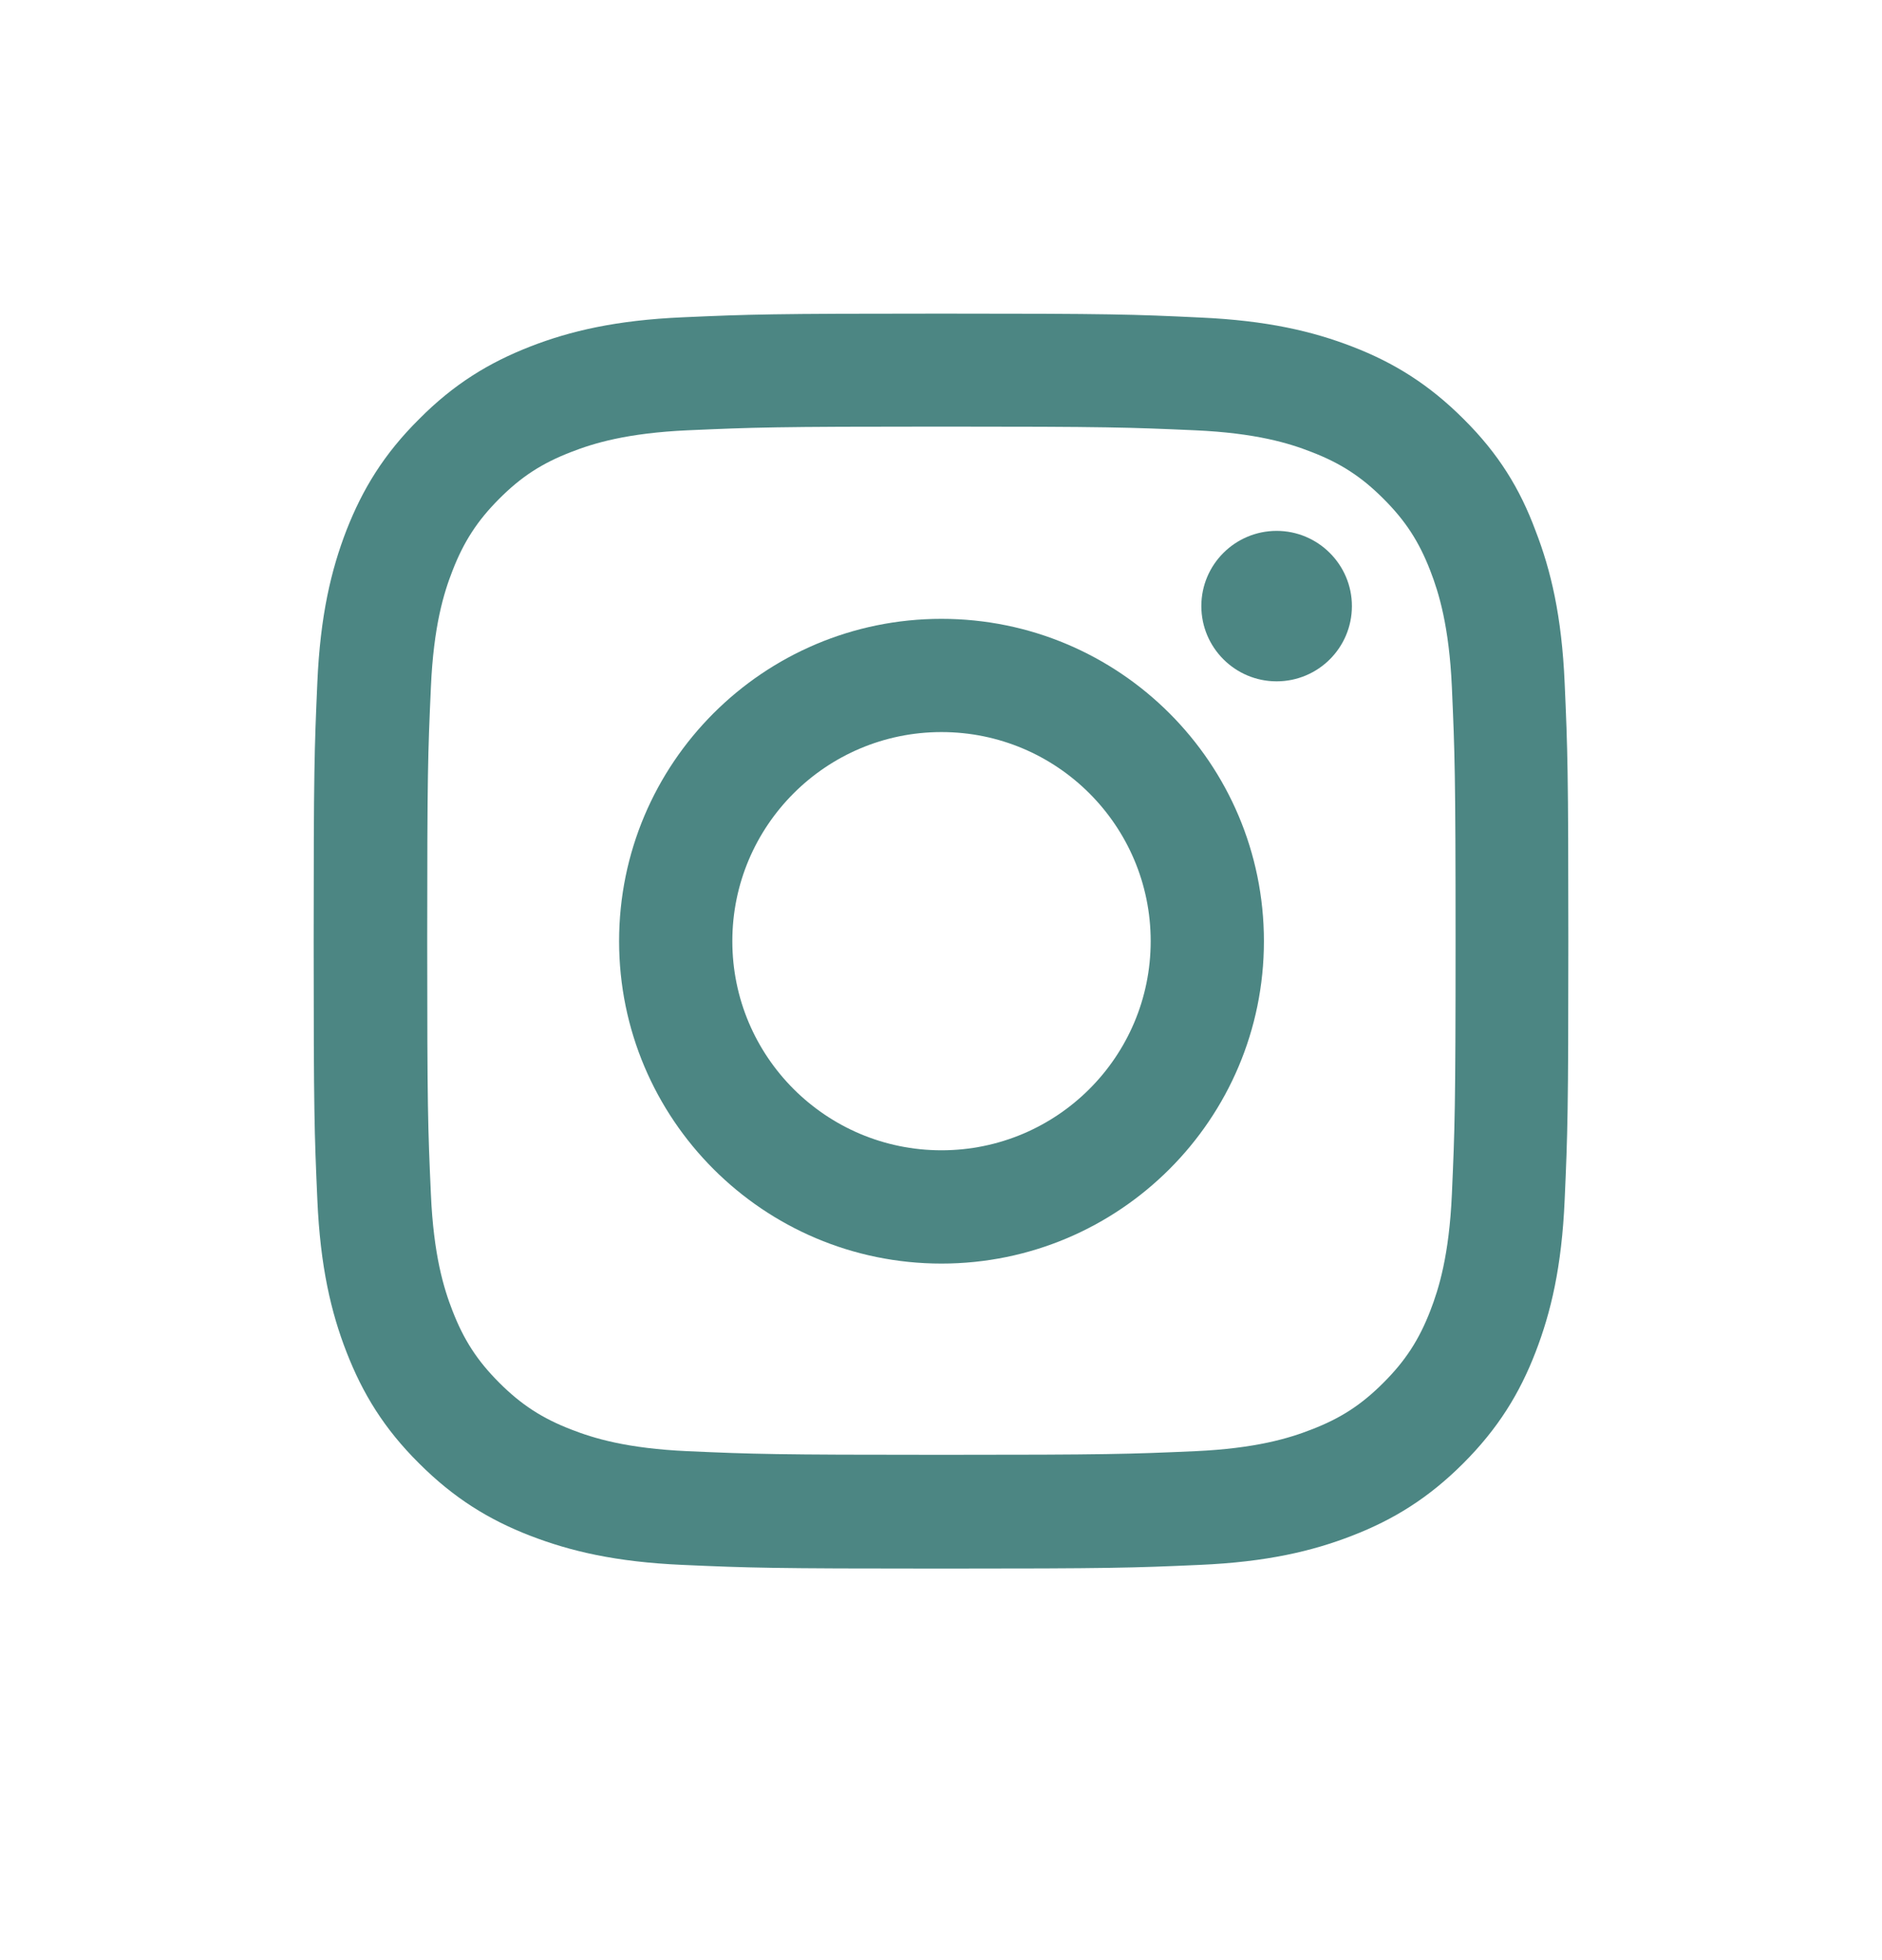
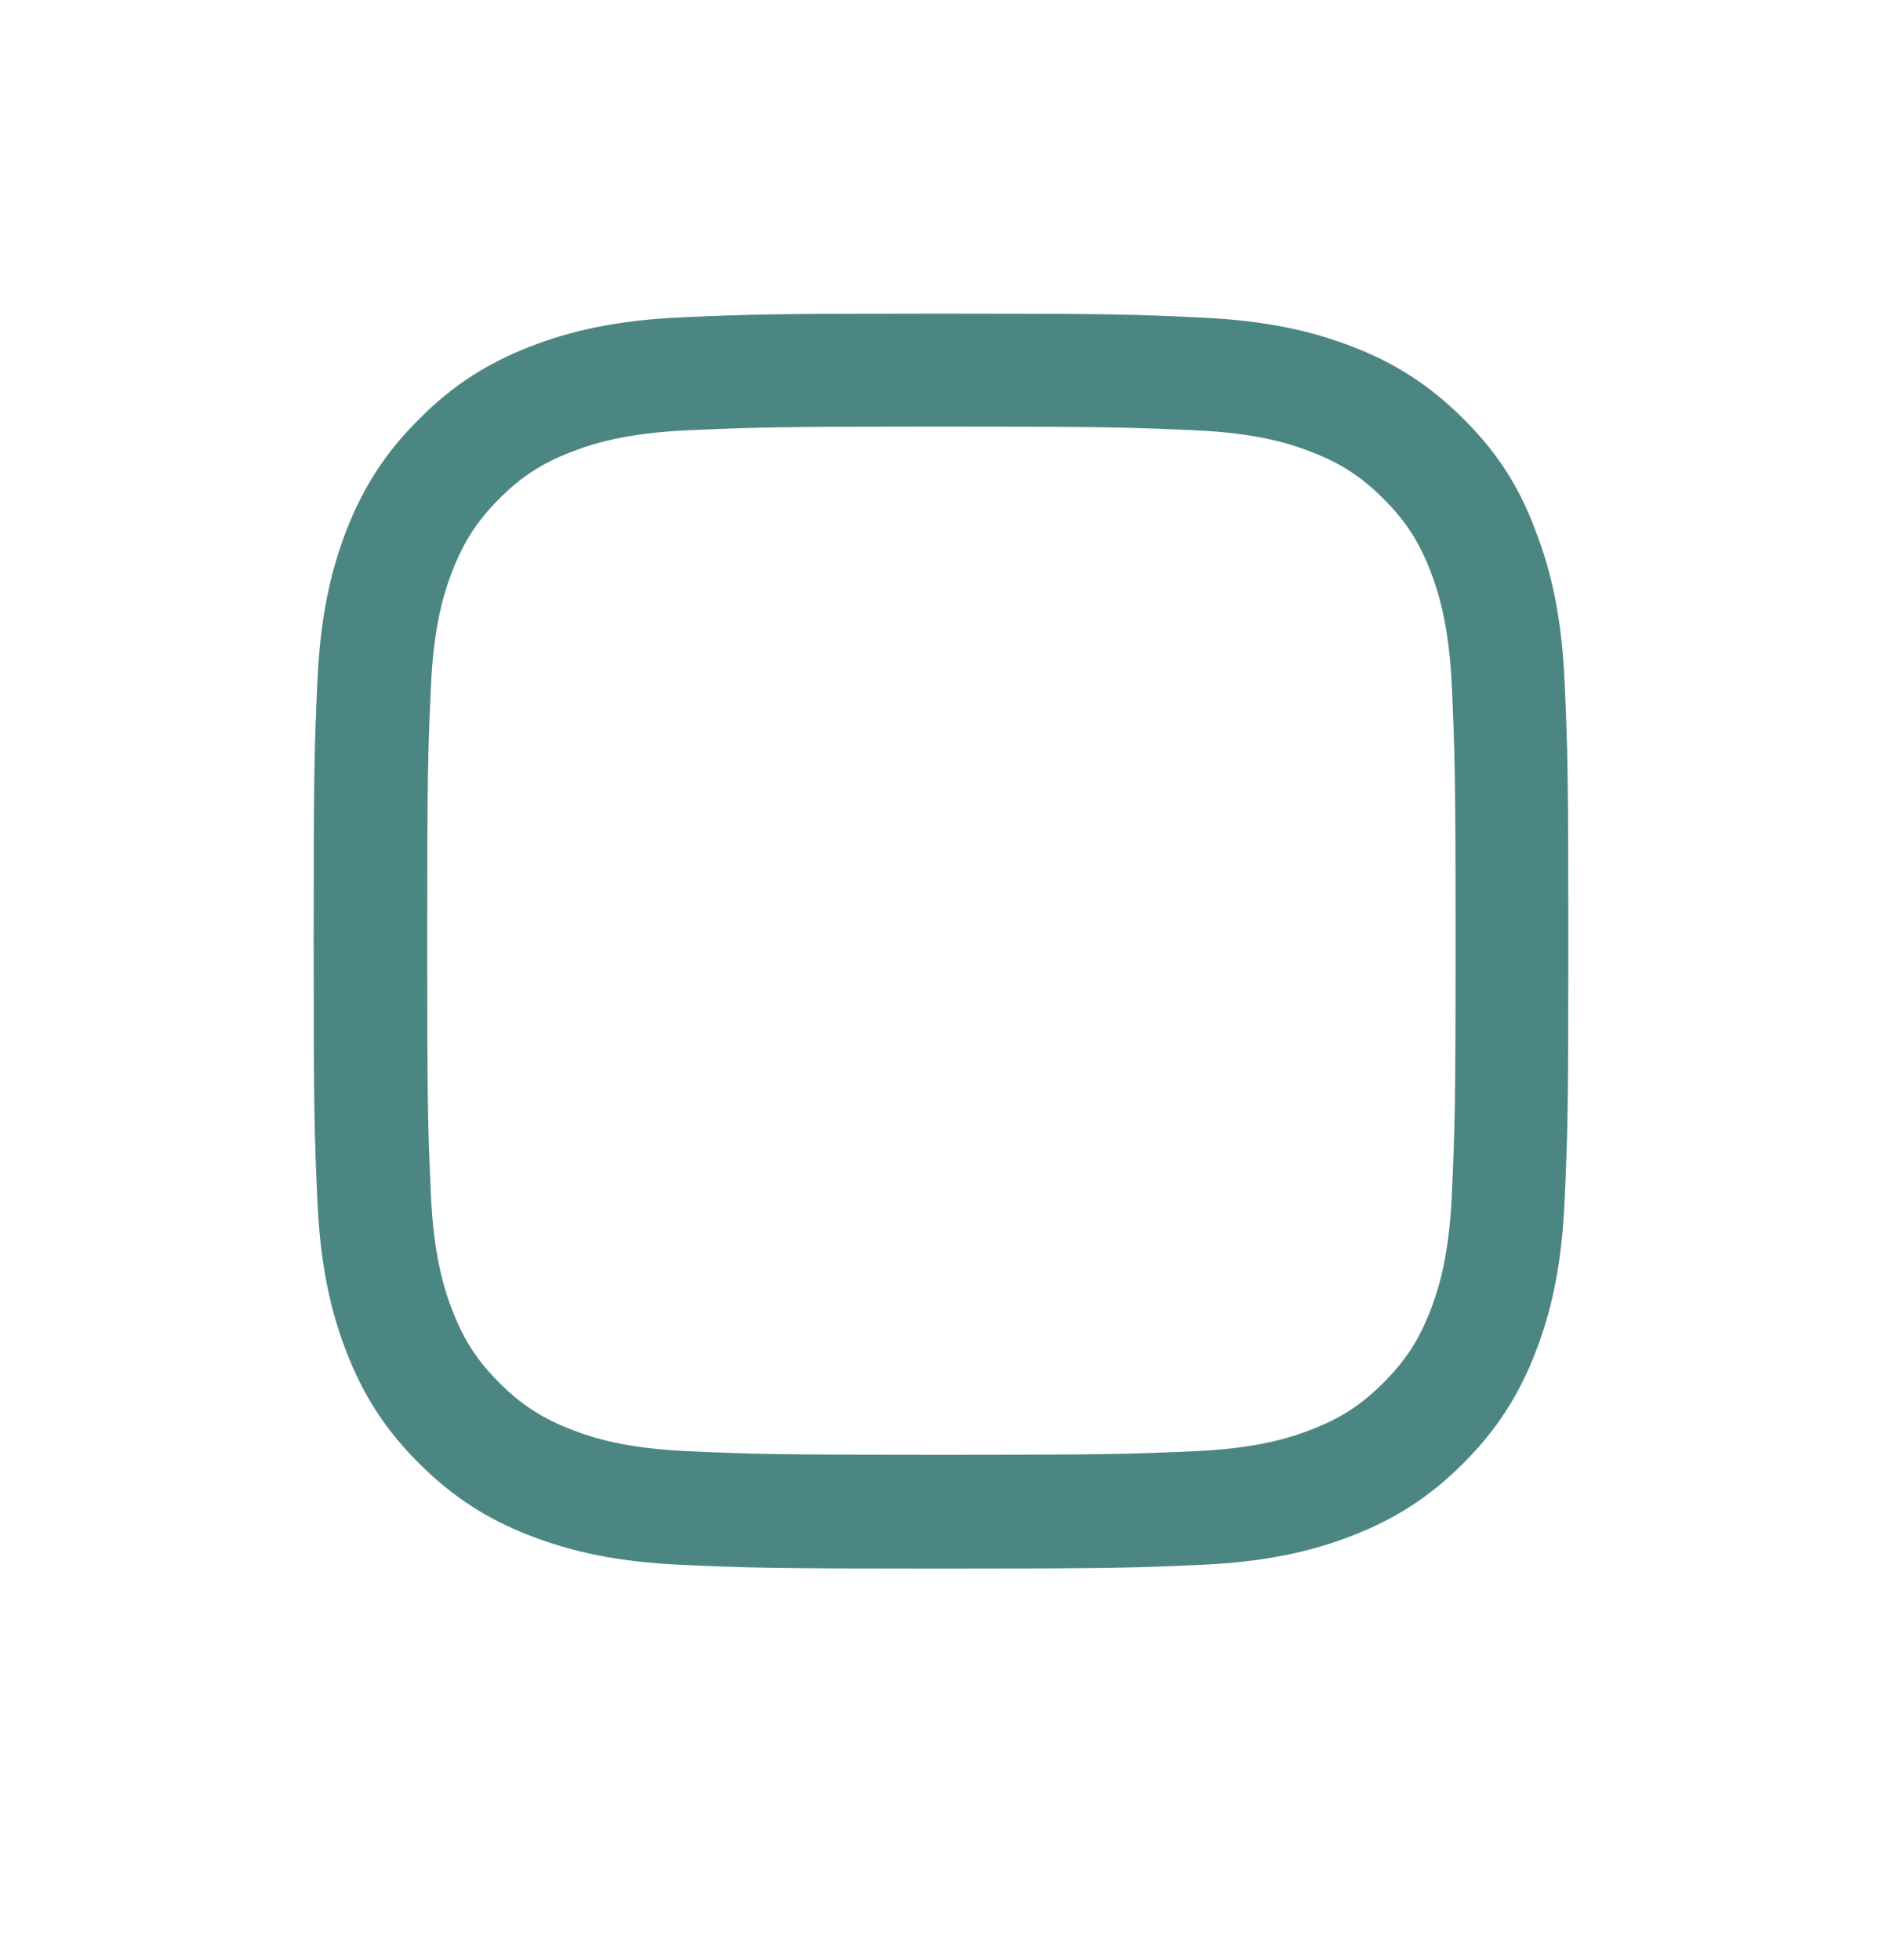
<svg xmlns="http://www.w3.org/2000/svg" width="24" height="25" viewBox="0 0 24 25" fill="none">
  <mask id="mask0_1278_1507" style="mask-type:alpha" maskUnits="userSpaceOnUse" x="0" y="0" width="24" height="25">
    <rect y="0.5" width="24" height="24" fill="#D9D9D9" />
  </mask>
  <g mask="url(#mask0_1278_1507)">
    <path d="M12.005 5.441C14.143 5.441 14.397 5.451 15.238 5.488C16.02 5.523 16.442 5.654 16.723 5.764C17.095 5.907 17.364 6.082 17.642 6.361C17.924 6.642 18.096 6.908 18.24 7.28C18.349 7.561 18.48 7.987 18.515 8.765C18.552 9.61 18.562 9.863 18.562 11.998C18.562 14.137 18.552 14.39 18.515 15.232C18.48 16.013 18.349 16.435 18.24 16.717C18.096 17.089 17.921 17.358 17.642 17.636C17.361 17.918 17.095 18.09 16.723 18.233C16.442 18.343 16.016 18.474 15.238 18.509C14.394 18.546 14.14 18.555 12.005 18.555C9.866 18.555 9.613 18.546 8.772 18.509C7.99 18.474 7.568 18.343 7.286 18.233C6.914 18.09 6.645 17.914 6.367 17.636C6.086 17.355 5.914 17.089 5.77 16.717C5.66 16.435 5.529 16.01 5.495 15.232C5.457 14.387 5.448 14.134 5.448 11.998C5.448 9.86 5.457 9.606 5.495 8.765C5.529 7.984 5.66 7.561 5.77 7.28C5.914 6.908 6.089 6.639 6.367 6.361C6.648 6.079 6.914 5.907 7.286 5.764C7.568 5.654 7.993 5.523 8.772 5.488C9.613 5.451 9.866 5.441 12.005 5.441ZM12.005 4C9.832 4 9.56 4.009 8.706 4.047C7.855 4.084 7.271 4.222 6.764 4.419C6.236 4.625 5.789 4.897 5.345 5.345C4.897 5.789 4.625 6.236 4.419 6.761C4.222 7.271 4.084 7.852 4.047 8.703C4.009 9.56 4 9.832 4 12.005C4 14.178 4.009 14.45 4.047 15.303C4.084 16.154 4.222 16.739 4.419 17.245C4.625 17.774 4.897 18.221 5.345 18.665C5.789 19.109 6.236 19.384 6.761 19.587C7.271 19.784 7.852 19.922 8.703 19.959C9.556 19.997 9.828 20.006 12.002 20.006C14.175 20.006 14.447 19.997 15.3 19.959C16.151 19.922 16.736 19.784 17.242 19.587C17.767 19.384 18.215 19.109 18.659 18.665C19.103 18.221 19.378 17.774 19.581 17.248C19.778 16.739 19.916 16.157 19.953 15.307C19.991 14.453 20 14.181 20 12.008C20 9.835 19.991 9.563 19.953 8.709C19.916 7.859 19.778 7.274 19.581 6.767C19.384 6.236 19.112 5.789 18.665 5.345C18.221 4.901 17.774 4.625 17.248 4.422C16.739 4.225 16.157 4.088 15.307 4.05C14.45 4.009 14.178 4 12.005 4Z" fill="#4C8683" />
-     <path d="M12.006 7.893C9.736 7.893 7.895 9.734 7.895 12.004C7.895 14.274 9.736 16.116 12.006 16.116C14.276 16.116 16.118 14.274 16.118 12.004C16.118 9.734 14.276 7.893 12.006 7.893ZM12.006 14.671C10.534 14.671 9.339 13.477 9.339 12.004C9.339 10.532 10.534 9.337 12.006 9.337C13.479 9.337 14.674 10.532 14.674 12.004C14.674 13.477 13.479 14.671 12.006 14.671Z" fill="#4C8683" />
-     <path d="M17.24 7.73C17.24 8.262 16.809 8.69 16.28 8.69C15.749 8.69 15.32 8.259 15.32 7.73C15.32 7.199 15.752 6.771 16.28 6.771C16.809 6.771 17.24 7.202 17.24 7.73Z" fill="#4C8683" />
  </g>
</svg>